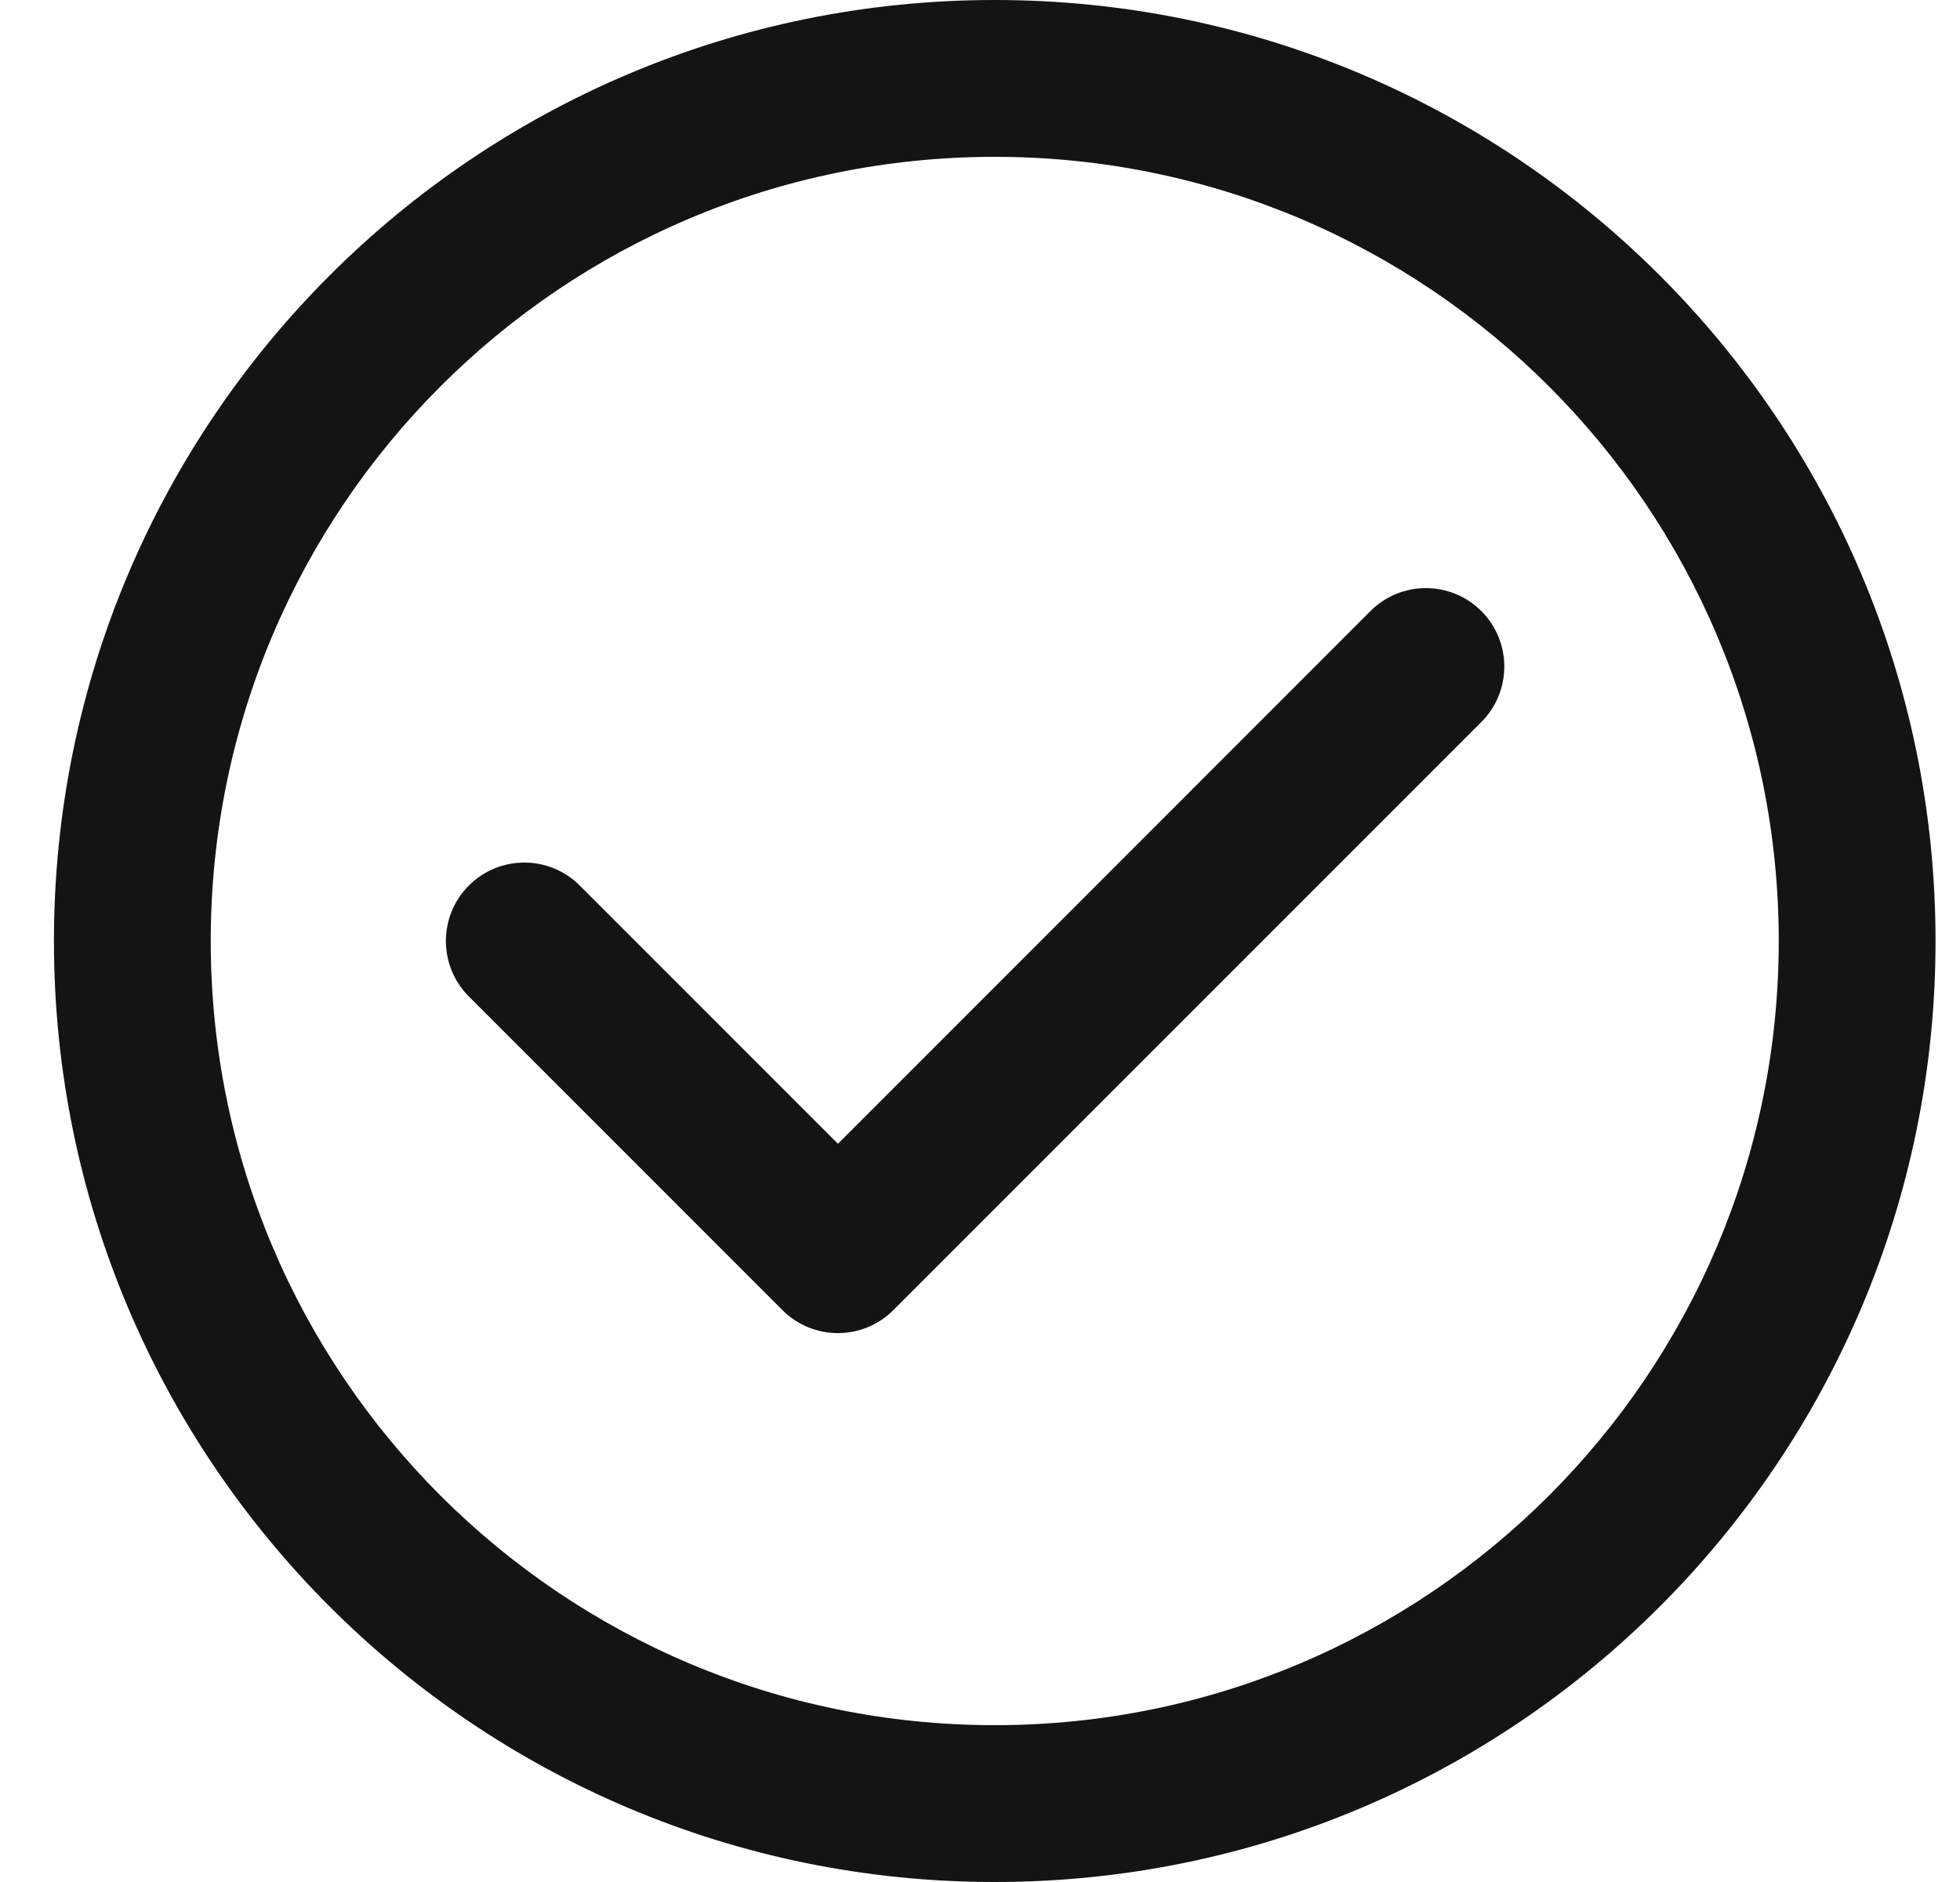
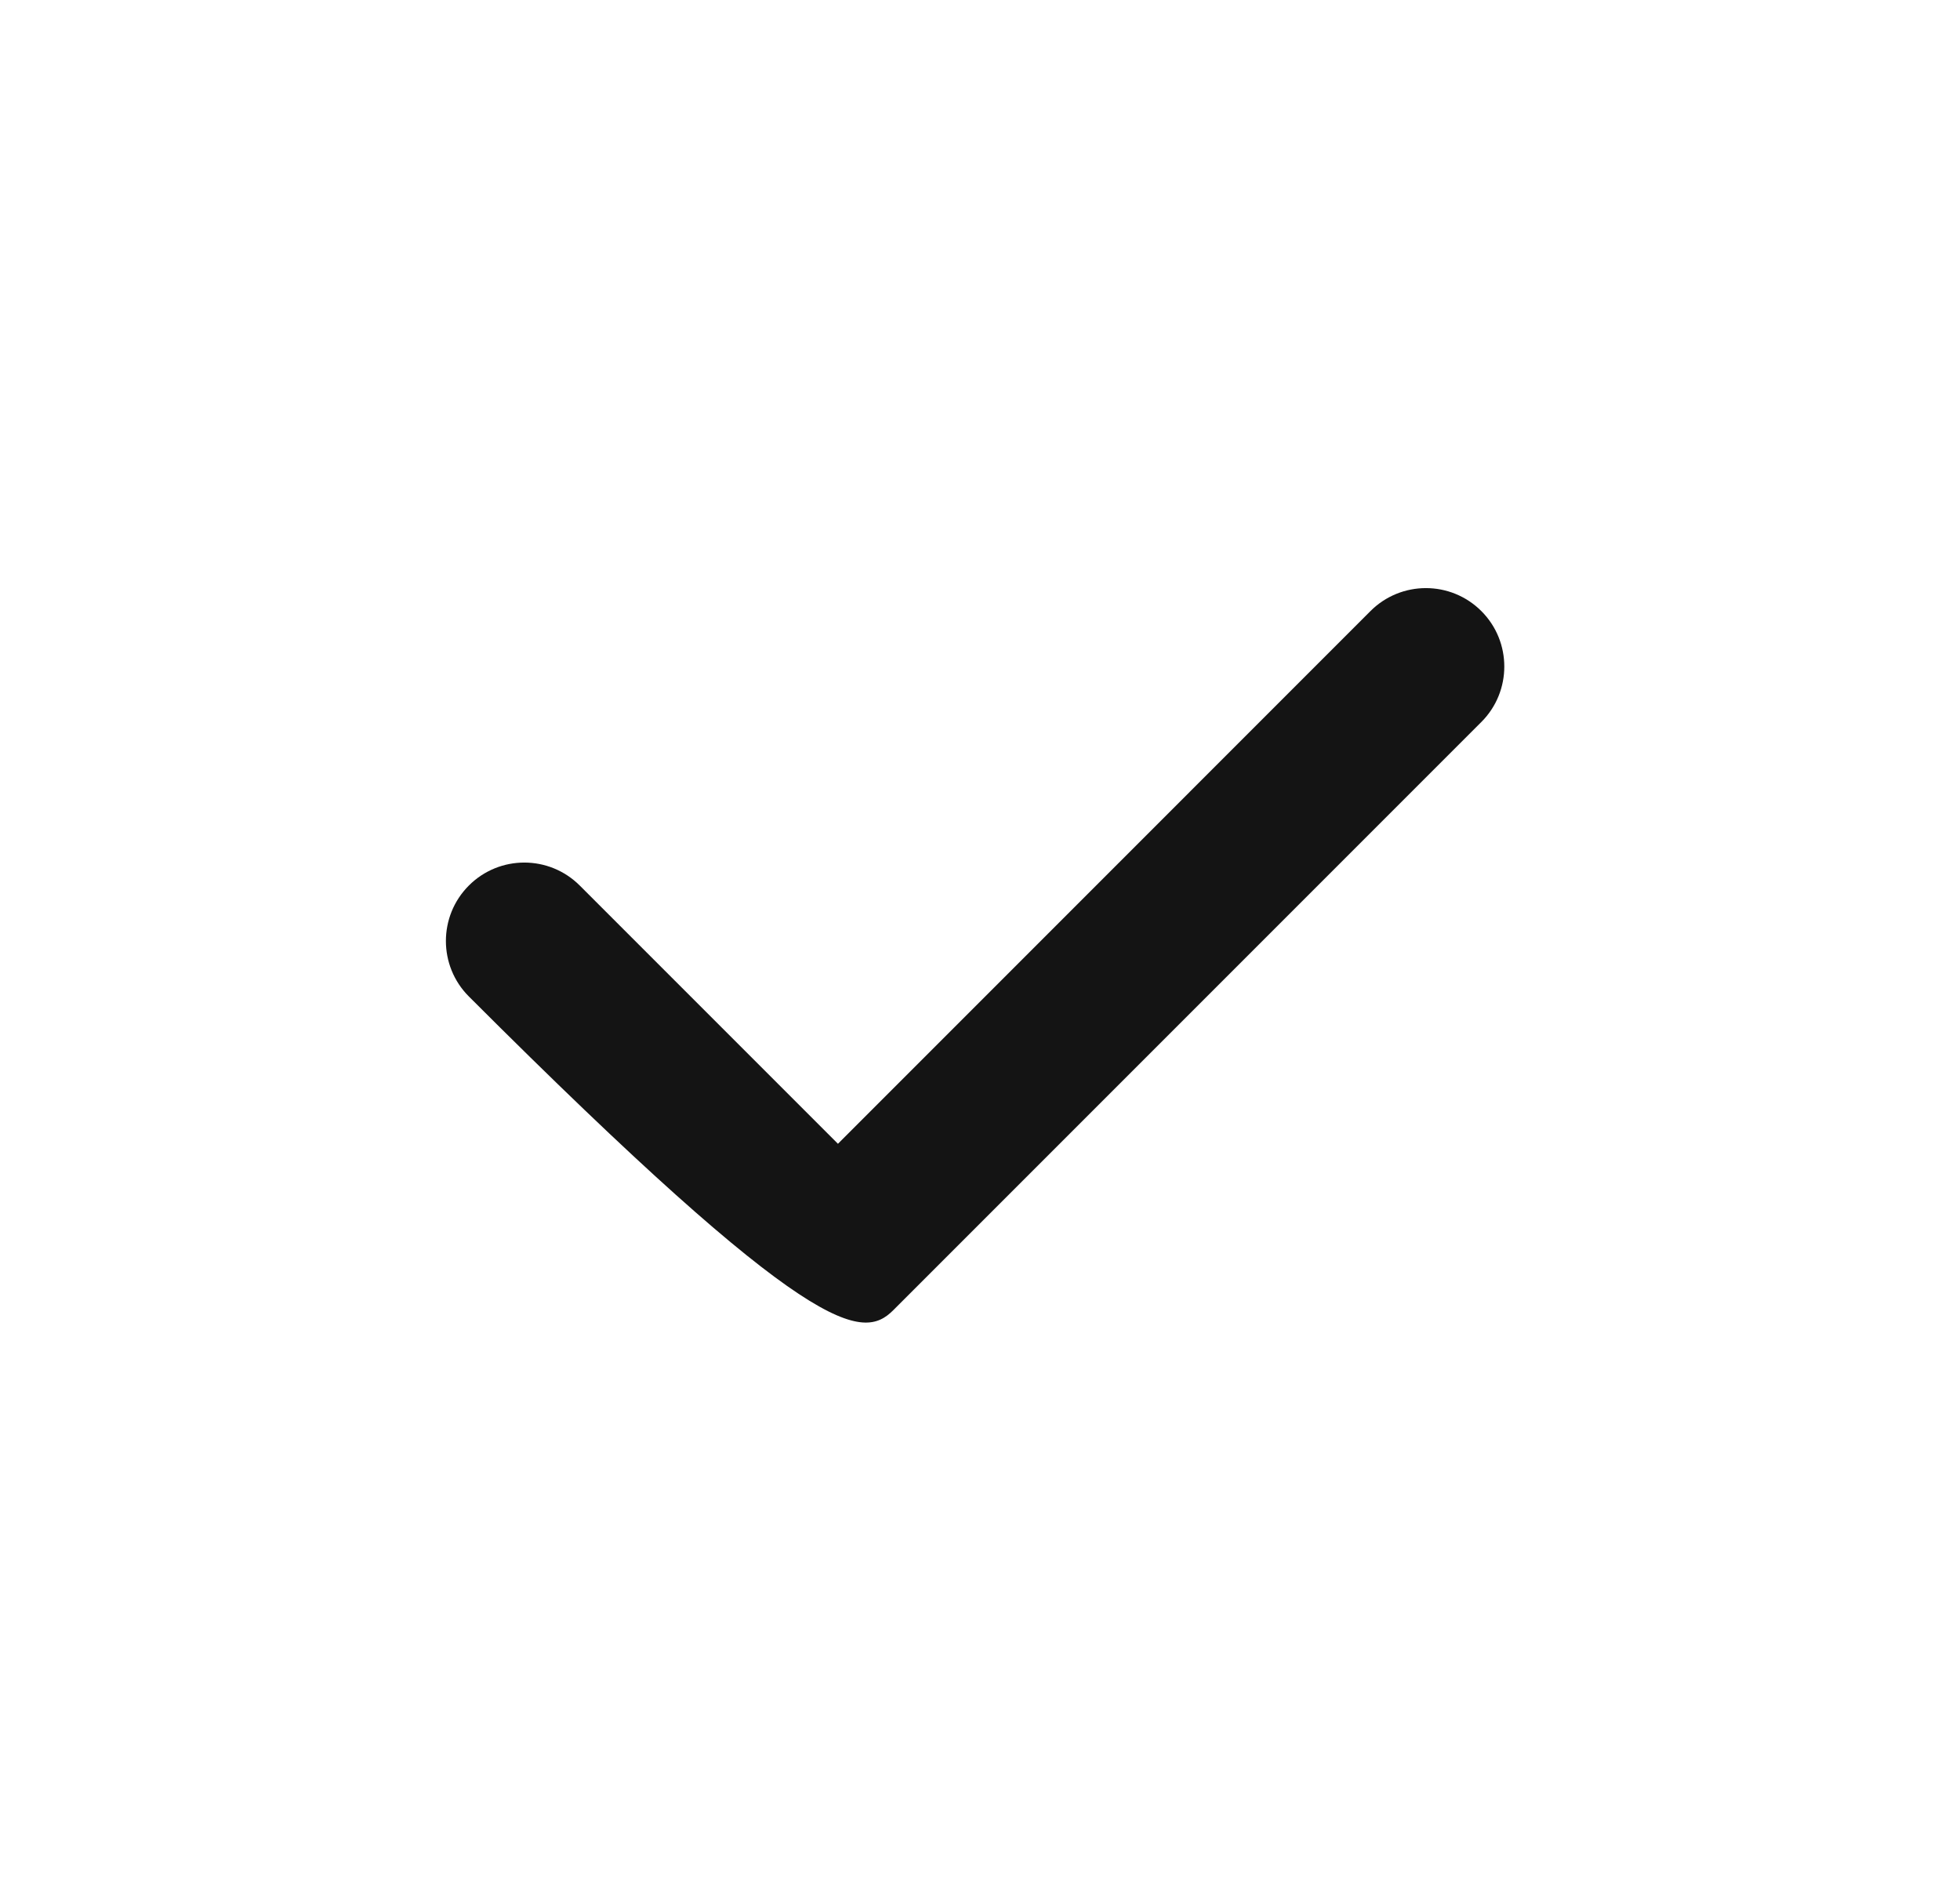
<svg xmlns="http://www.w3.org/2000/svg" width="25" height="24" viewBox="0 0 25 24" fill="none">
-   <path d="M18.895 9.207C19.285 8.817 19.285 8.183 18.895 7.793C18.504 7.402 17.871 7.402 17.48 7.793L10.688 14.586L7.395 11.293C7.004 10.902 6.371 10.902 5.98 11.293C5.59 11.683 5.59 12.317 5.98 12.707L9.98 16.707C10.371 17.098 11.004 17.098 11.395 16.707L18.895 9.207Z" fill="black" fill-opacity="0.92" />
-   <path fill-rule="evenodd" clip-rule="evenodd" d="M24.688 12C24.688 18.627 19.315 24 12.688 24C6.06 24 0.688 18.627 0.688 12C0.688 5.373 6.06 0 12.688 0C19.315 0 24.688 5.373 24.688 12ZM22.688 12C22.688 17.523 18.21 22 12.688 22C7.165 22 2.688 17.523 2.688 12C2.688 6.477 7.165 2 12.688 2C18.21 2 22.688 6.477 22.688 12Z" fill="black" fill-opacity="0.92" />
+   <path d="M18.895 9.207C19.285 8.817 19.285 8.183 18.895 7.793C18.504 7.402 17.871 7.402 17.48 7.793L10.688 14.586L7.395 11.293C7.004 10.902 6.371 10.902 5.98 11.293C5.59 11.683 5.59 12.317 5.98 12.707C10.371 17.098 11.004 17.098 11.395 16.707L18.895 9.207Z" fill="black" fill-opacity="0.92" />
</svg>